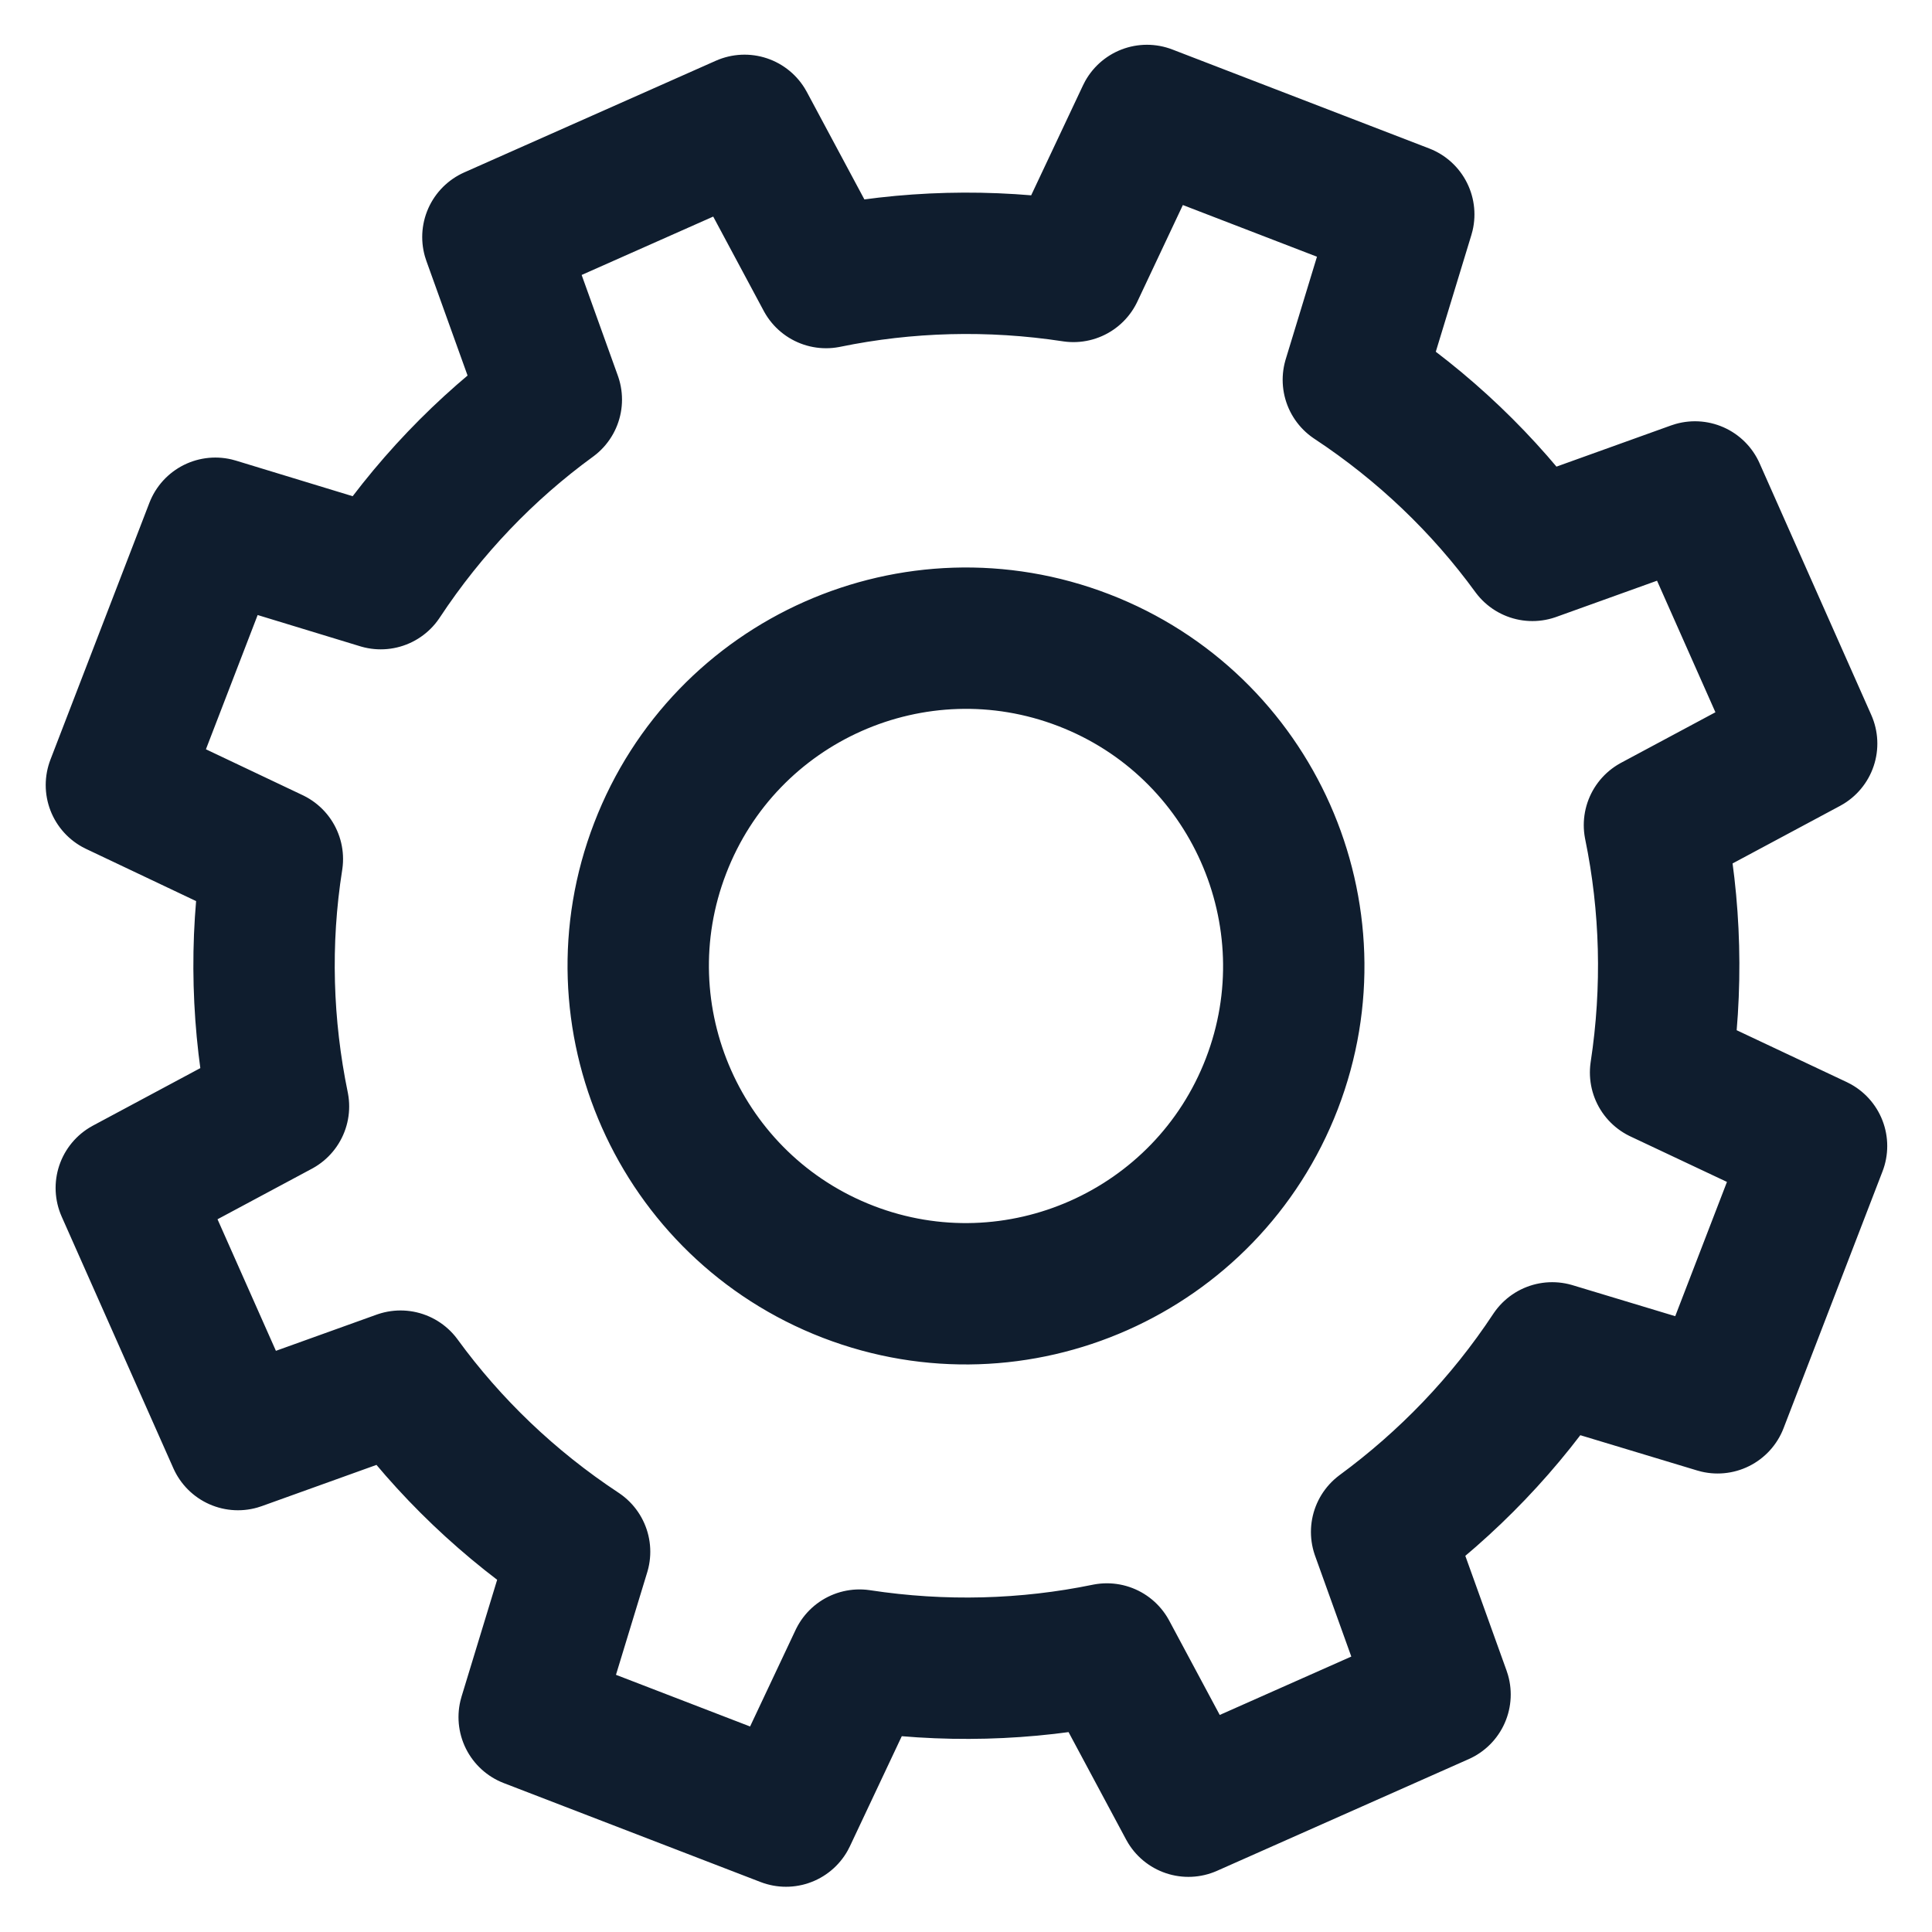
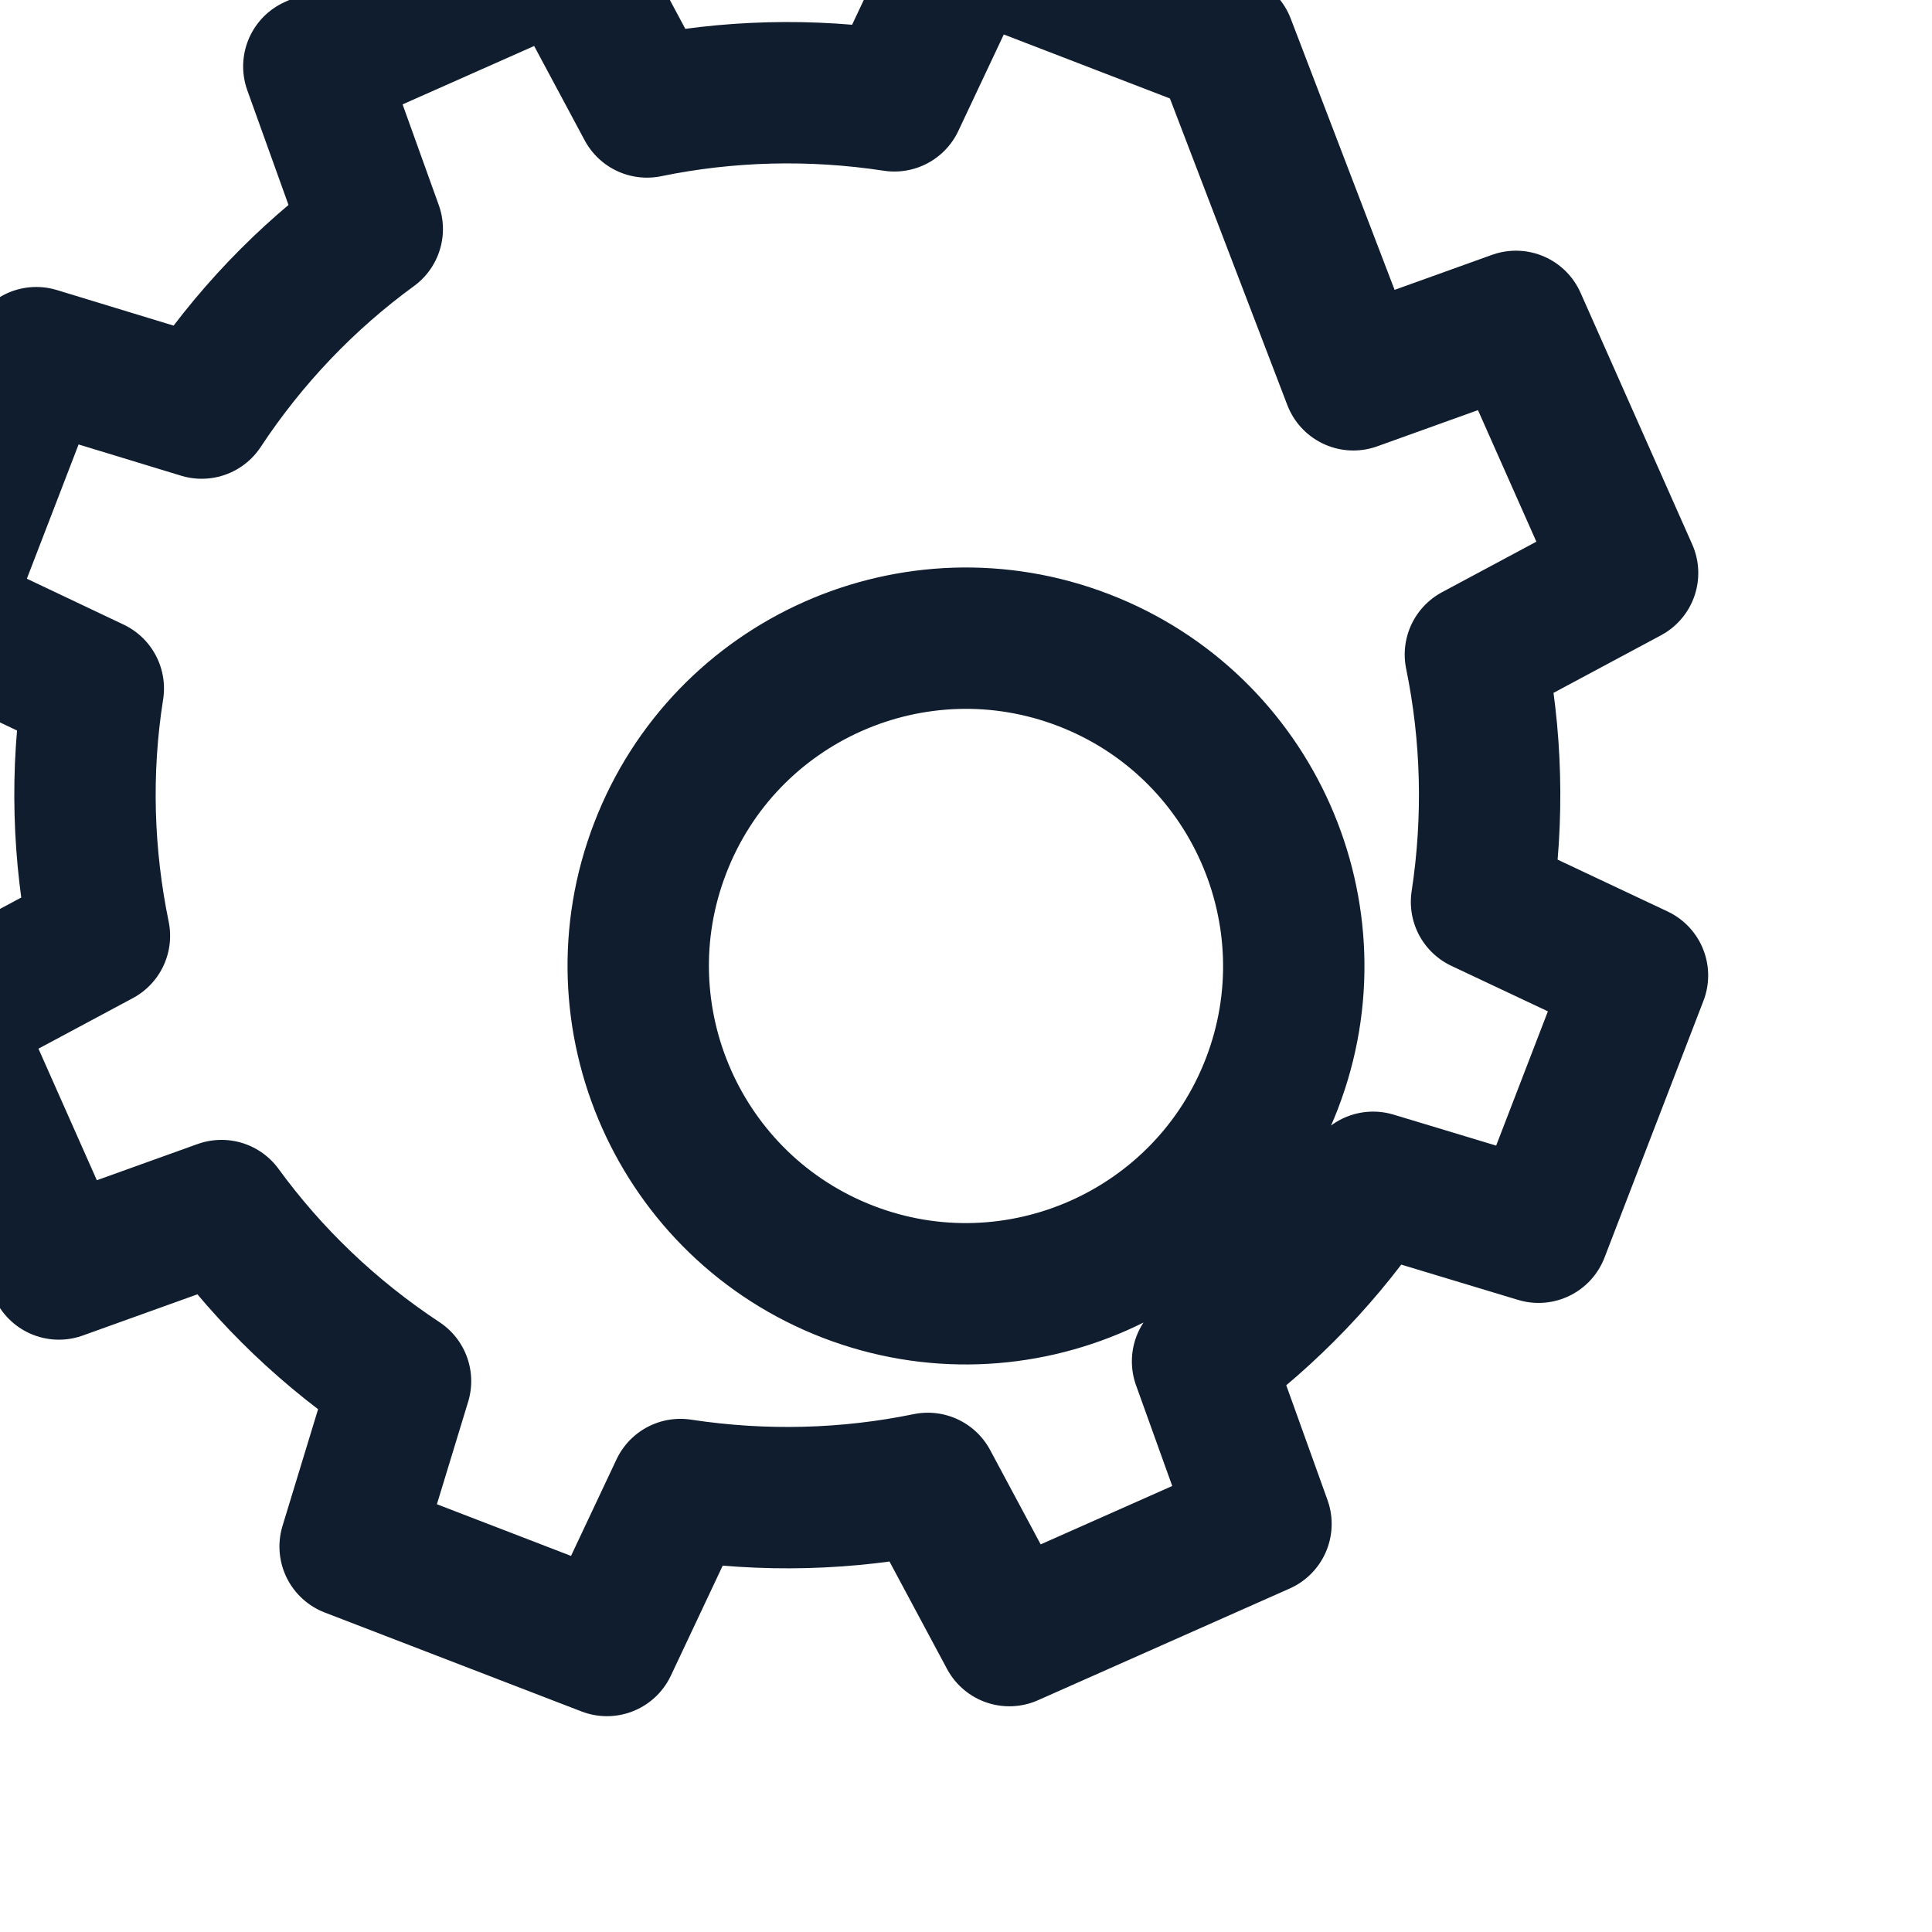
<svg xmlns="http://www.w3.org/2000/svg" version="1.1" id="Calque_1" x="0px" y="0px" viewBox="0 0 41 41" style="enable-background:new 0 0 41 41;" xml:space="preserve">
  <style type="text/css">
	
		.st0{fill-rule:evenodd;clip-rule:evenodd;fill:none;stroke:#0F1D2E;stroke-width:3;stroke-linecap:round;stroke-linejoin:round;stroke-miterlimit:10;}
</style>
-   <path class="st0" d="M23,14.01c3.58,1.38,5.37,5.41,3.99,8.99c-1.38,3.58-5.41,5.37-8.99,3.99c-3.58-1.38-5.37-5.41-3.99-8.99  C15.39,14.41,19.42,12.63,23,14.01L23,14.01z M28.72,8.06c1.5,0.99,2.78,2.22,3.8,3.62l3.45-1.24l2.37,5.34l-3.23,1.73  c0.35,1.7,0.4,3.48,0.13,5.25l3.31,1.56l-2.1,5.45l-3.51-1.06c-0.99,1.5-2.22,2.77-3.62,3.8l1.24,3.45l-5.34,2.37l-1.73-3.23  c-1.7,0.35-3.48,0.4-5.25,0.13l-1.56,3.31l-5.45-2.1l1.07-3.51c-1.5-0.99-2.78-2.22-3.8-3.62l-3.45,1.24l-2.37-5.34l3.23-1.73  c-0.35-1.7-0.41-3.48-0.13-5.25l-3.31-1.57l2.1-5.45l3.51,1.07c0.99-1.5,2.22-2.78,3.62-3.8l-1.24-3.45l5.34-2.37l1.73,3.23  c1.7-0.35,3.48-0.4,5.25-0.13l1.56-3.31l5.45,2.1L28.72,8.06z" />
+   <path class="st0" d="M23,14.01c3.58,1.38,5.37,5.41,3.99,8.99c-1.38,3.58-5.41,5.37-8.99,3.99c-3.58-1.38-5.37-5.41-3.99-8.99  C15.39,14.41,19.42,12.63,23,14.01L23,14.01z M28.72,8.06l3.45-1.24l2.37,5.34l-3.23,1.73  c0.35,1.7,0.4,3.48,0.13,5.25l3.31,1.56l-2.1,5.45l-3.51-1.06c-0.99,1.5-2.22,2.77-3.62,3.8l1.24,3.45l-5.34,2.37l-1.73-3.23  c-1.7,0.35-3.48,0.4-5.25,0.13l-1.56,3.31l-5.45-2.1l1.07-3.51c-1.5-0.99-2.78-2.22-3.8-3.62l-3.45,1.24l-2.37-5.34l3.23-1.73  c-0.35-1.7-0.41-3.48-0.13-5.25l-3.31-1.57l2.1-5.45l3.51,1.07c0.99-1.5,2.22-2.78,3.62-3.8l-1.24-3.45l5.34-2.37l1.73,3.23  c1.7-0.35,3.48-0.4,5.25-0.13l1.56-3.31l5.45,2.1L28.72,8.06z" />
</svg>